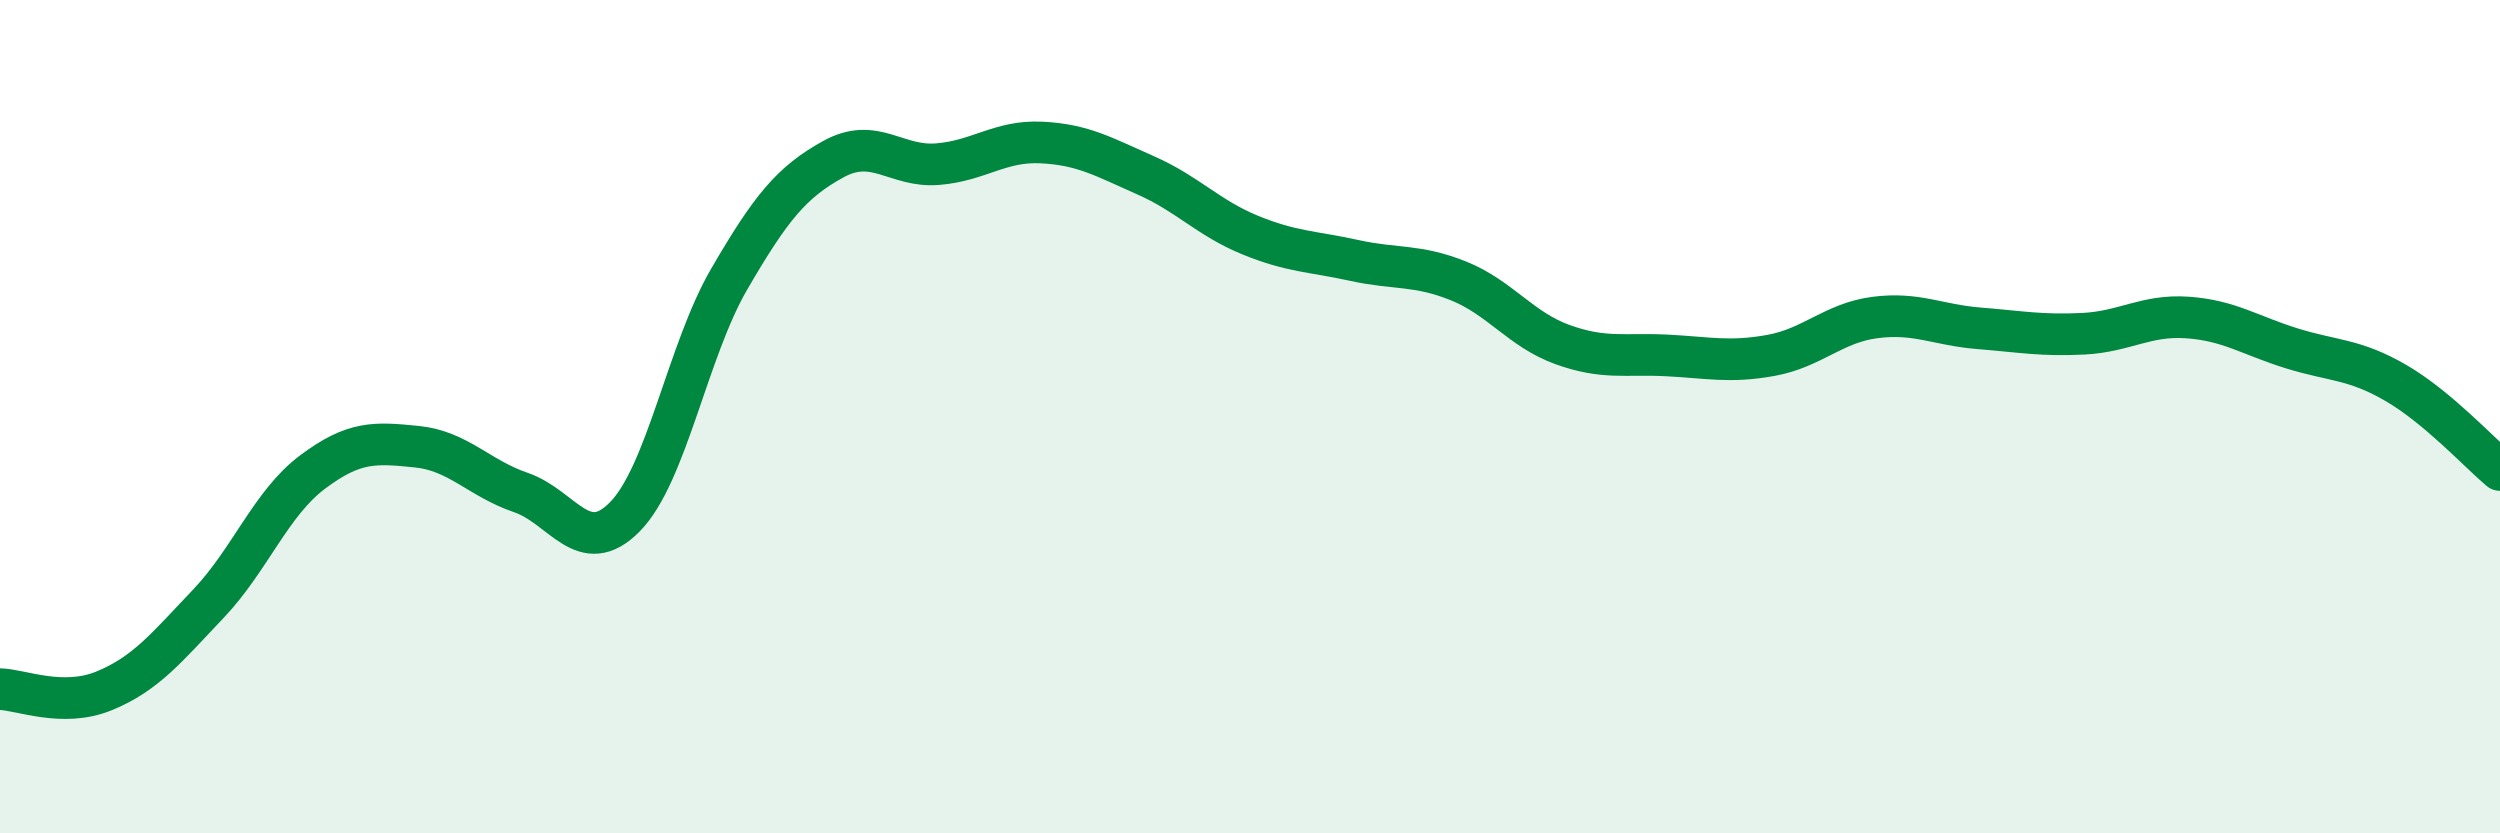
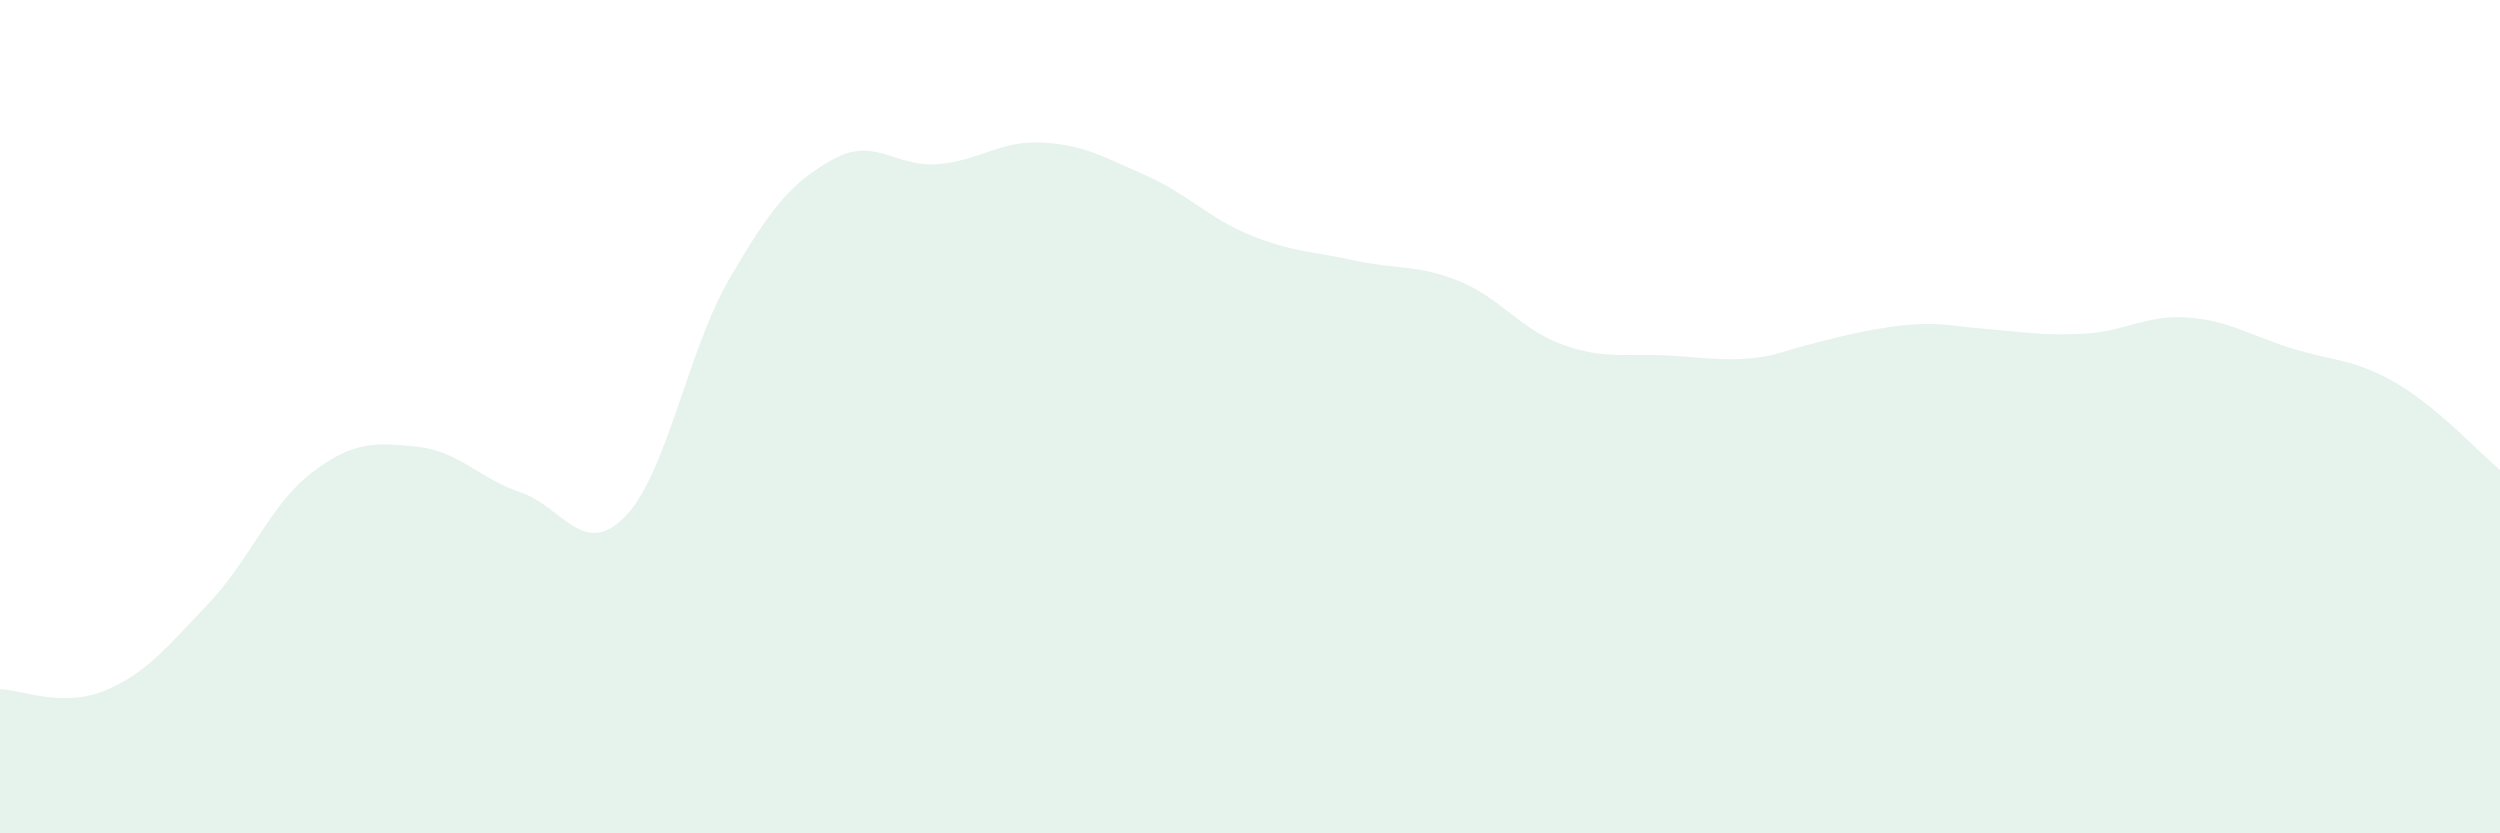
<svg xmlns="http://www.w3.org/2000/svg" width="60" height="20" viewBox="0 0 60 20">
-   <path d="M 0,16.54 C 0.5,16.55 1.5,16.99 2.5,16.58 C 3.5,16.17 4,15.54 5,14.49 C 6,13.44 6.5,12.08 7.5,11.33 C 8.5,10.58 9,10.62 10,10.72 C 11,10.82 11.5,11.48 12.5,11.82 C 13.5,12.16 14,13.42 15,12.4 C 16,11.38 16.5,8.42 17.5,6.7 C 18.5,4.98 19,4.37 20,3.82 C 21,3.27 21.5,4.02 22.5,3.94 C 23.5,3.86 24,3.37 25,3.42 C 26,3.47 26.5,3.77 27.5,4.21 C 28.5,4.65 29,5.23 30,5.64 C 31,6.05 31.5,6.03 32.5,6.25 C 33.5,6.47 34,6.34 35,6.74 C 36,7.14 36.5,7.91 37.5,8.27 C 38.5,8.63 39,8.48 40,8.53 C 41,8.58 41.5,8.71 42.5,8.53 C 43.5,8.35 44,7.75 45,7.62 C 46,7.49 46.5,7.8 47.5,7.88 C 48.5,7.96 49,8.06 50,8.01 C 51,7.96 51.5,7.55 52.5,7.62 C 53.5,7.69 54,8.05 55,8.36 C 56,8.67 56.5,8.61 57.5,9.19 C 58.5,9.77 59.5,10.86 60,11.28L60 20L0 20Z" fill="#008740" opacity="0.1" stroke-linecap="round" stroke-linejoin="round" />
-   <path d="M 0,16.54 C 0.5,16.55 1.5,16.99 2.5,16.58 C 3.5,16.17 4,15.54 5,14.49 C 6,13.44 6.5,12.08 7.5,11.33 C 8.5,10.58 9,10.62 10,10.72 C 11,10.82 11.5,11.48 12.5,11.82 C 13.5,12.16 14,13.42 15,12.4 C 16,11.38 16.5,8.42 17.5,6.7 C 18.5,4.98 19,4.37 20,3.82 C 21,3.27 21.5,4.02 22.5,3.94 C 23.5,3.86 24,3.37 25,3.42 C 26,3.47 26.5,3.77 27.5,4.21 C 28.5,4.65 29,5.23 30,5.64 C 31,6.05 31.5,6.03 32.5,6.25 C 33.5,6.47 34,6.34 35,6.74 C 36,7.14 36.5,7.91 37.5,8.27 C 38.5,8.63 39,8.48 40,8.53 C 41,8.58 41.5,8.71 42.5,8.53 C 43.5,8.35 44,7.75 45,7.62 C 46,7.49 46.5,7.8 47.5,7.88 C 48.5,7.96 49,8.06 50,8.01 C 51,7.96 51.5,7.55 52.5,7.62 C 53.5,7.69 54,8.05 55,8.36 C 56,8.67 56.5,8.61 57.5,9.19 C 58.5,9.77 59.5,10.86 60,11.28" stroke="#008740" stroke-width="1" fill="none" stroke-linecap="round" stroke-linejoin="round" />
+   <path d="M 0,16.54 C 0.5,16.55 1.5,16.99 2.5,16.58 C 3.5,16.17 4,15.54 5,14.49 C 6,13.44 6.5,12.08 7.5,11.33 C 8.5,10.58 9,10.62 10,10.72 C 11,10.82 11.5,11.48 12.5,11.82 C 13.5,12.16 14,13.42 15,12.4 C 16,11.38 16.5,8.42 17.5,6.7 C 18.5,4.98 19,4.37 20,3.82 C 21,3.27 21.5,4.02 22.5,3.94 C 23.5,3.86 24,3.37 25,3.42 C 26,3.47 26.5,3.77 27.5,4.21 C 28.5,4.65 29,5.23 30,5.64 C 31,6.05 31.5,6.03 32.5,6.25 C 33.5,6.47 34,6.34 35,6.74 C 36,7.14 36.5,7.91 37.5,8.27 C 38.5,8.63 39,8.48 40,8.53 C 41,8.58 41.5,8.71 42.5,8.53 C 46,7.49 46.5,7.8 47.5,7.88 C 48.5,7.96 49,8.06 50,8.01 C 51,7.96 51.5,7.55 52.5,7.62 C 53.5,7.69 54,8.05 55,8.36 C 56,8.67 56.5,8.61 57.5,9.19 C 58.5,9.77 59.5,10.86 60,11.28L60 20L0 20Z" fill="#008740" opacity="0.1" stroke-linecap="round" stroke-linejoin="round" />
</svg>